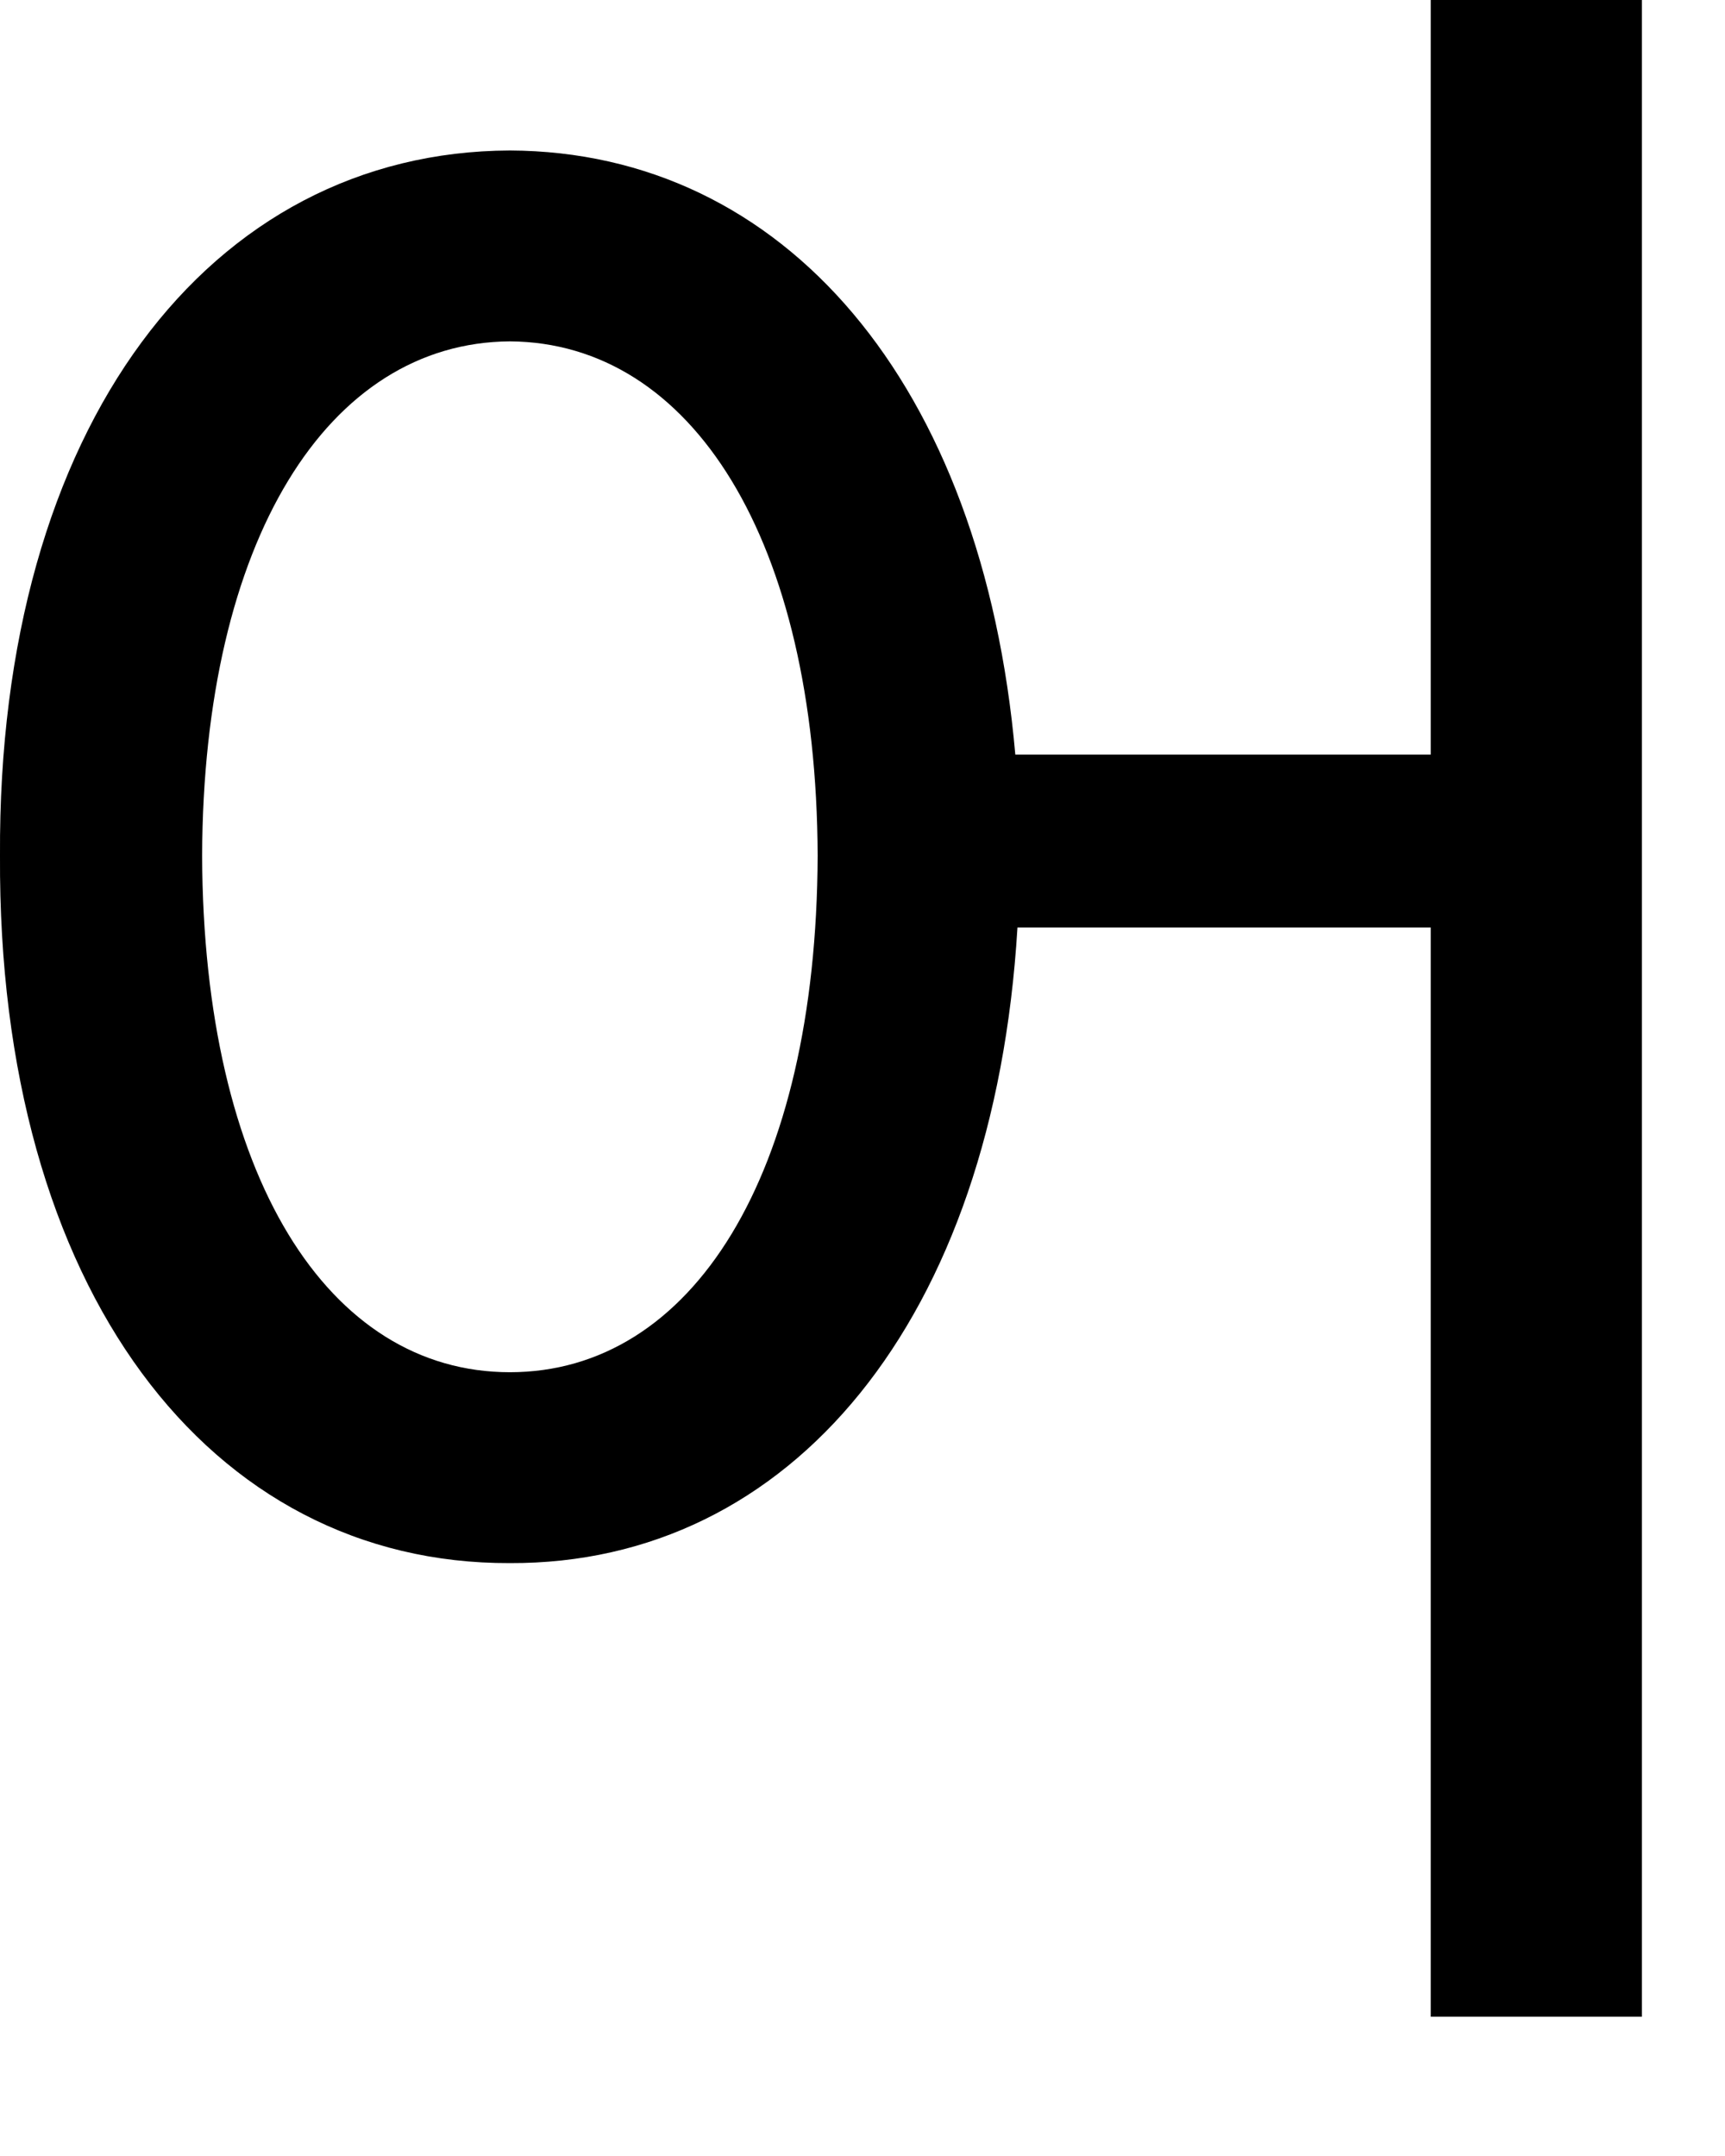
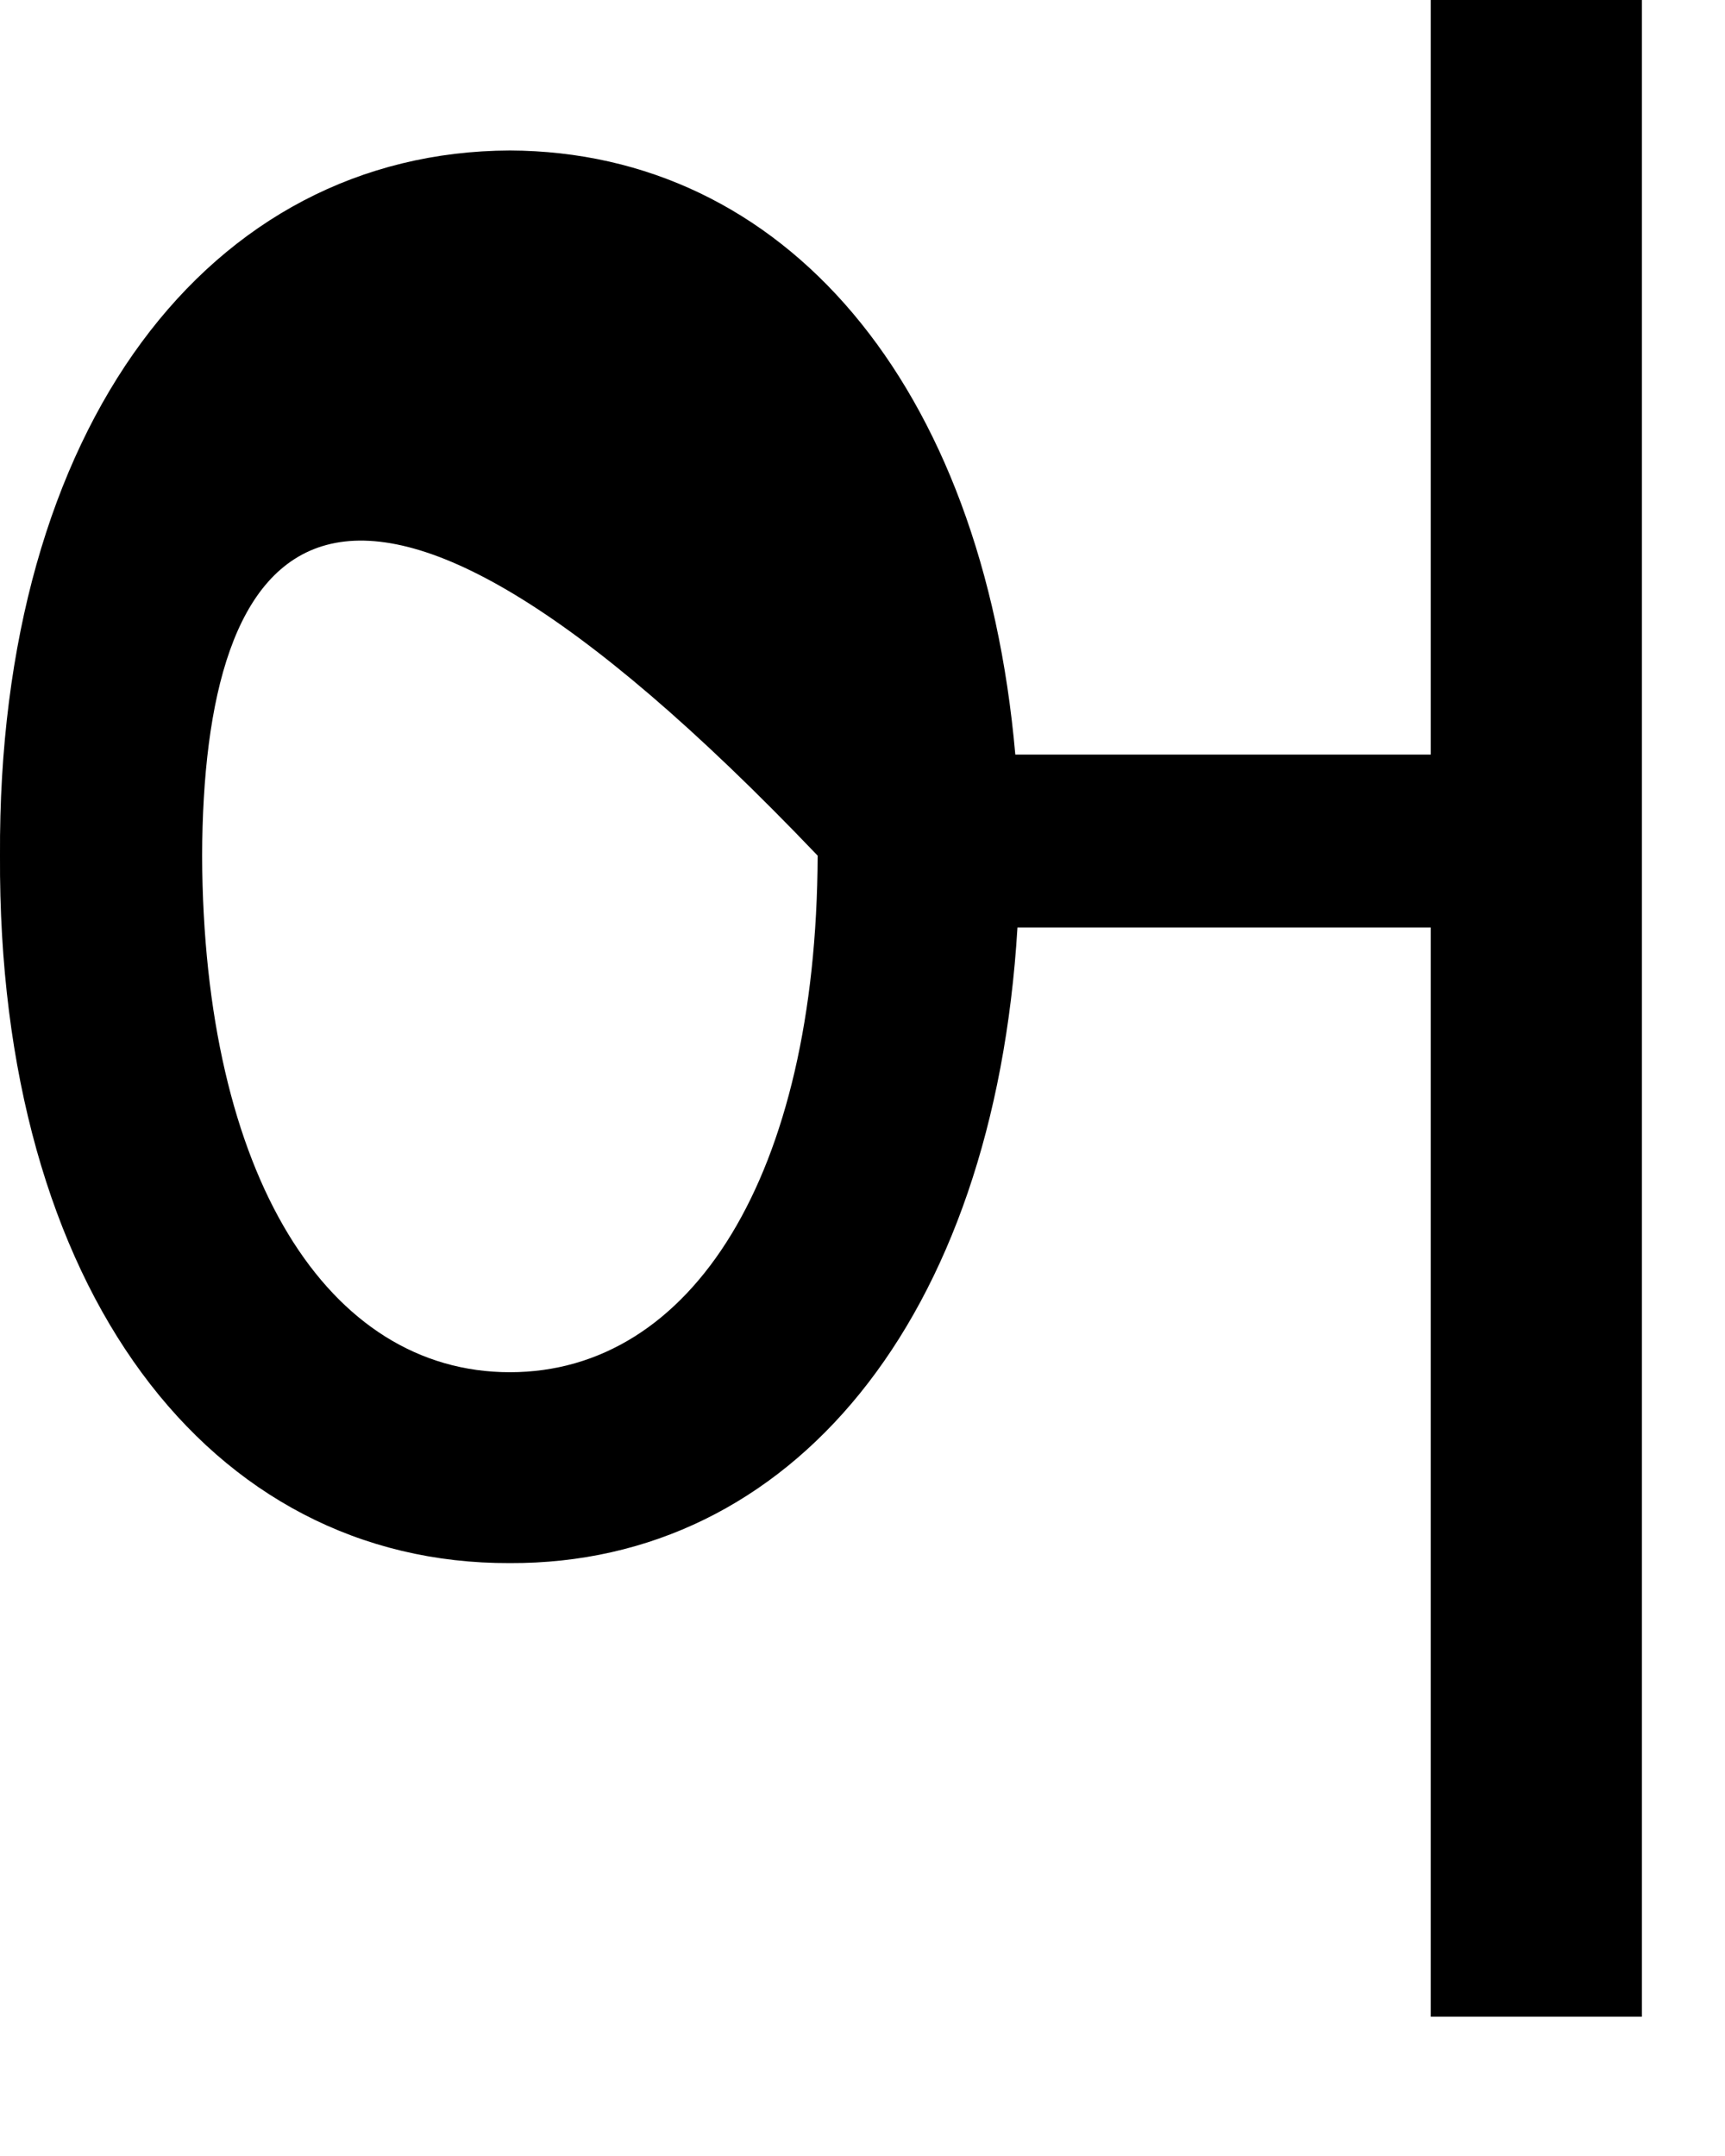
<svg xmlns="http://www.w3.org/2000/svg" fill="none" height="100%" overflow="visible" preserveAspectRatio="none" style="display: block;" viewBox="0 0 12 15" width="100%">
-   <path d="M3.547 1.047C5.453 1.055 6.836 2.664 7.063 5.25H9.953V0H11.422V14.031H9.953V6.453H7.078C6.914 9.188 5.5 10.883 3.547 10.875C1.461 10.883 -0.016 8.977 0 5.953C-0.016 2.961 1.461 1.055 3.547 1.047ZM1.406 5.953C1.414 8.18 2.281 9.547 3.547 9.547C4.813 9.547 5.68 8.18 5.688 5.953C5.68 3.758 4.813 2.383 3.547 2.375C2.281 2.383 1.414 3.758 1.406 5.953Z" fill="black" id="Vector" />
+   <path d="M3.547 1.047C5.453 1.055 6.836 2.664 7.063 5.25H9.953V0H11.422V14.031H9.953V6.453H7.078C6.914 9.188 5.5 10.883 3.547 10.875C1.461 10.883 -0.016 8.977 0 5.953C-0.016 2.961 1.461 1.055 3.547 1.047ZM1.406 5.953C1.414 8.18 2.281 9.547 3.547 9.547C4.813 9.547 5.68 8.18 5.688 5.953C2.281 2.383 1.414 3.758 1.406 5.953Z" fill="black" id="Vector" />
</svg>